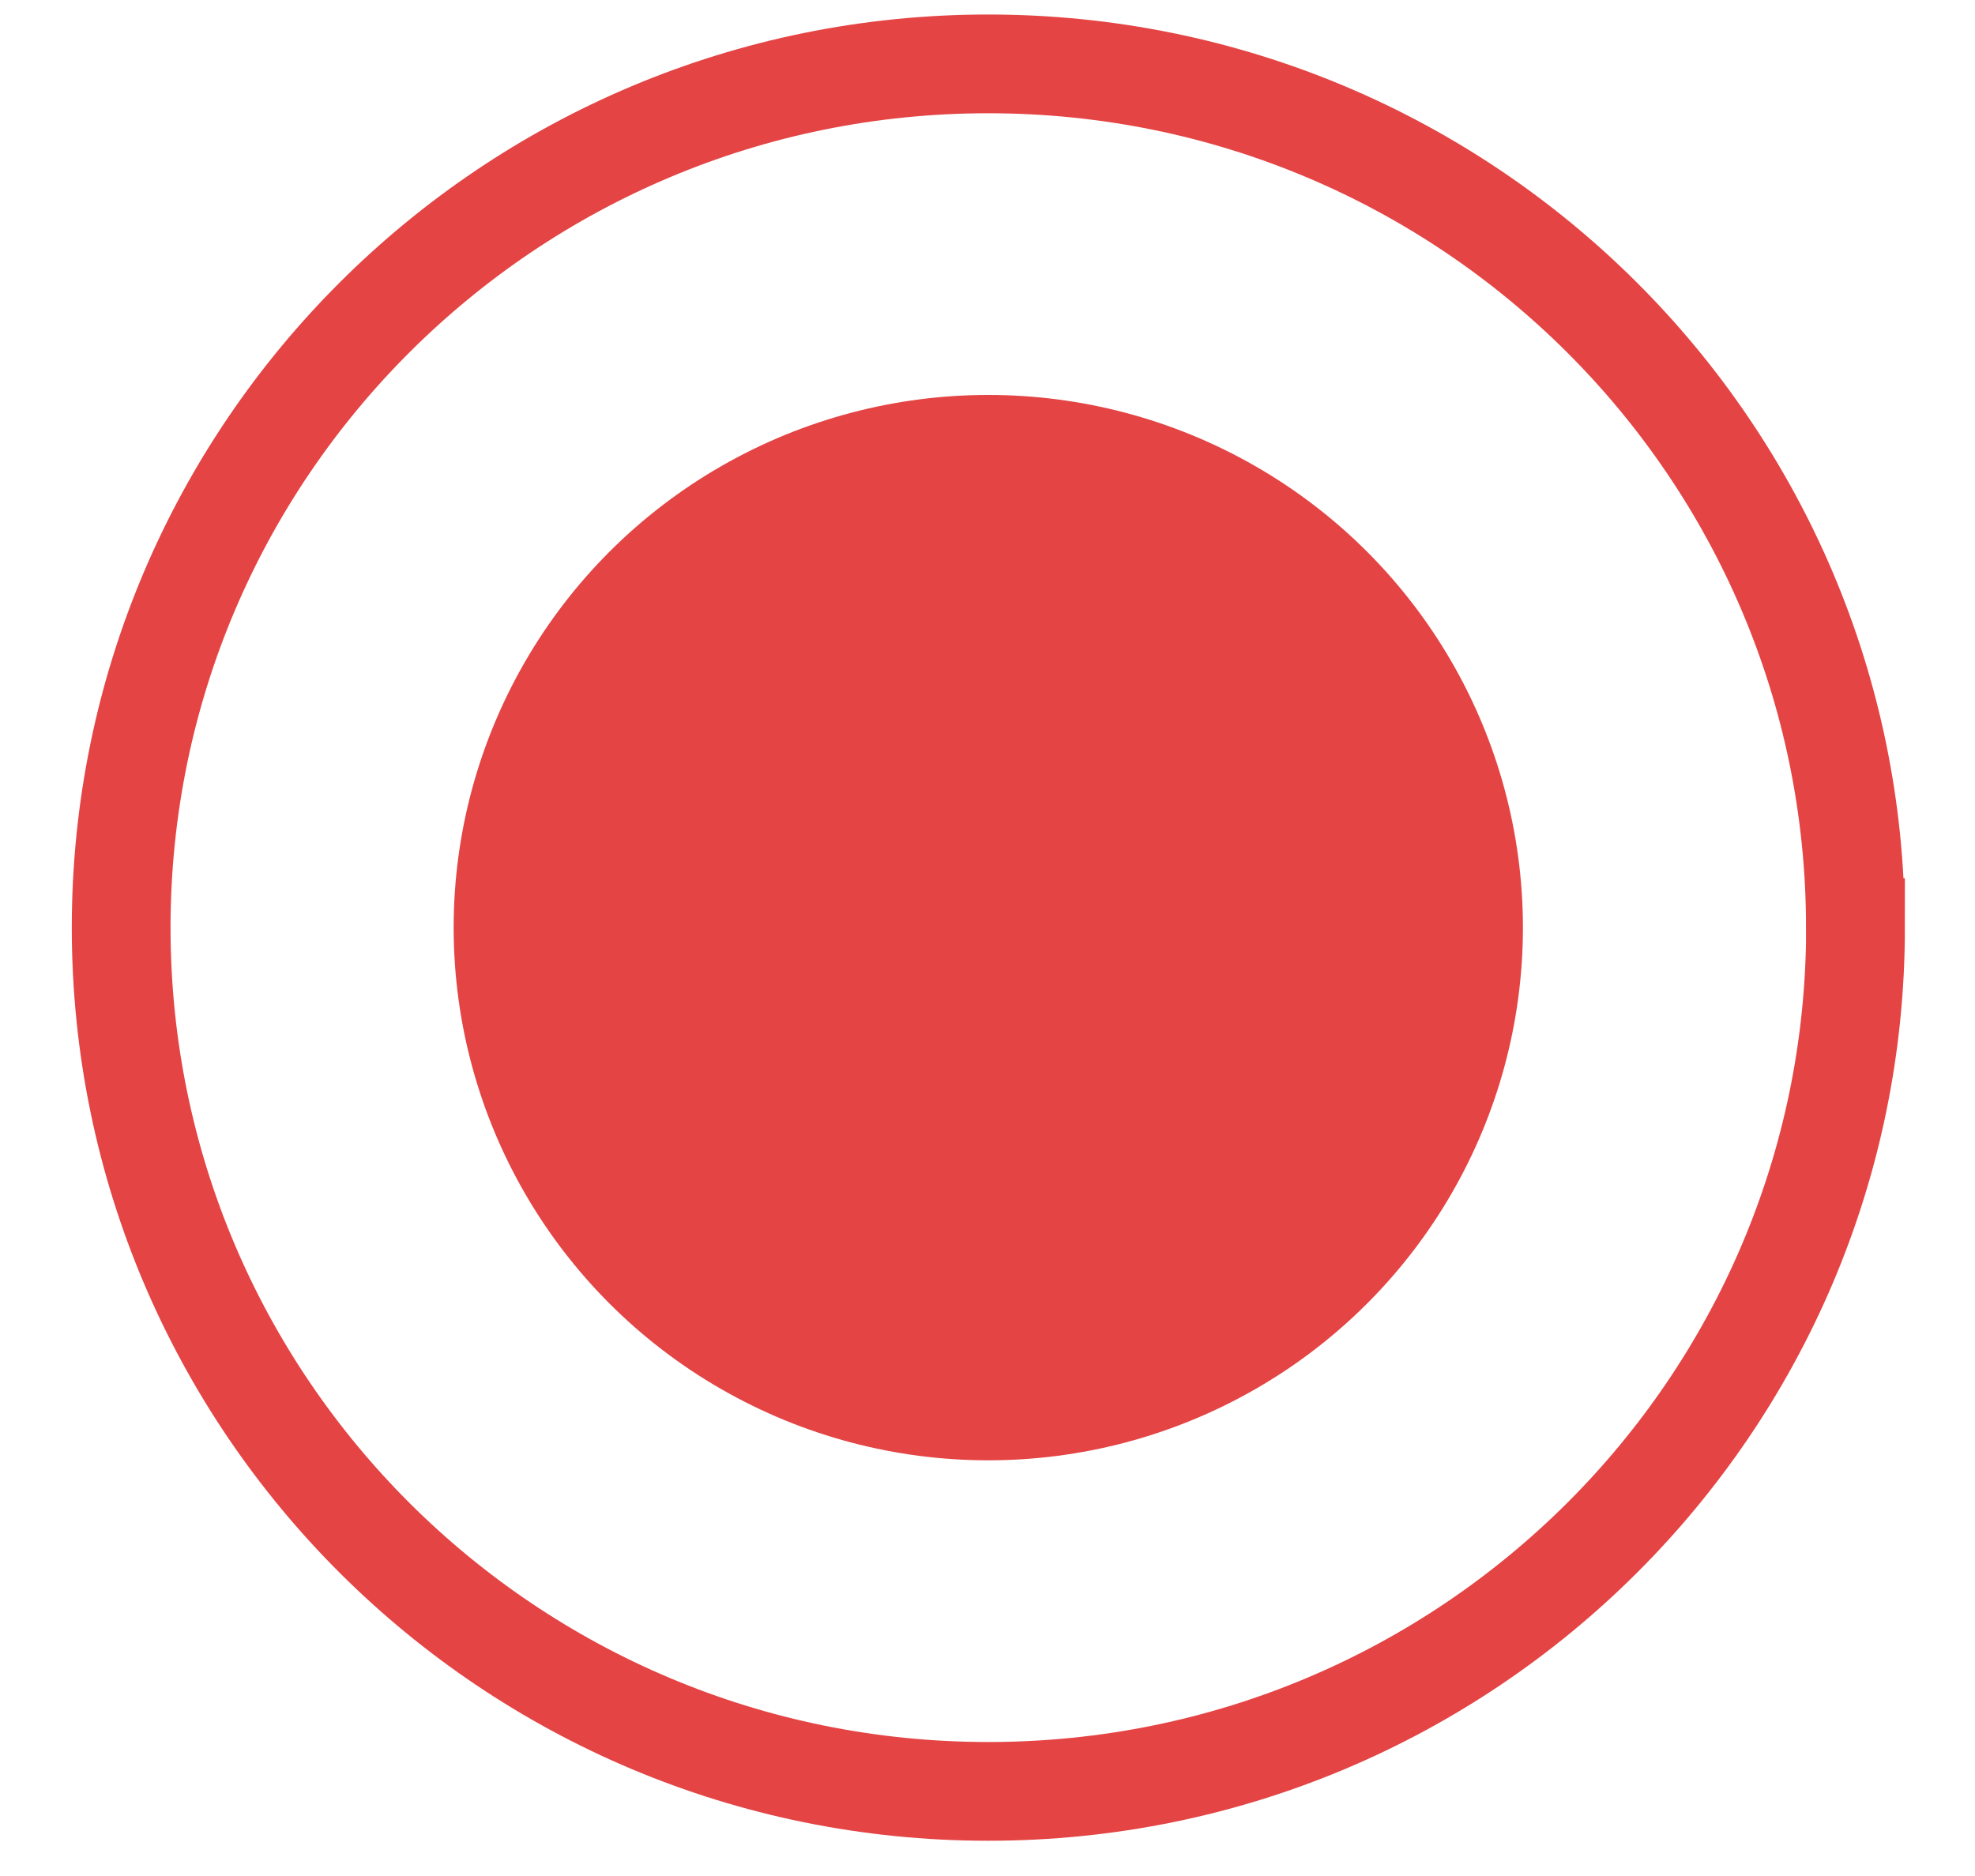
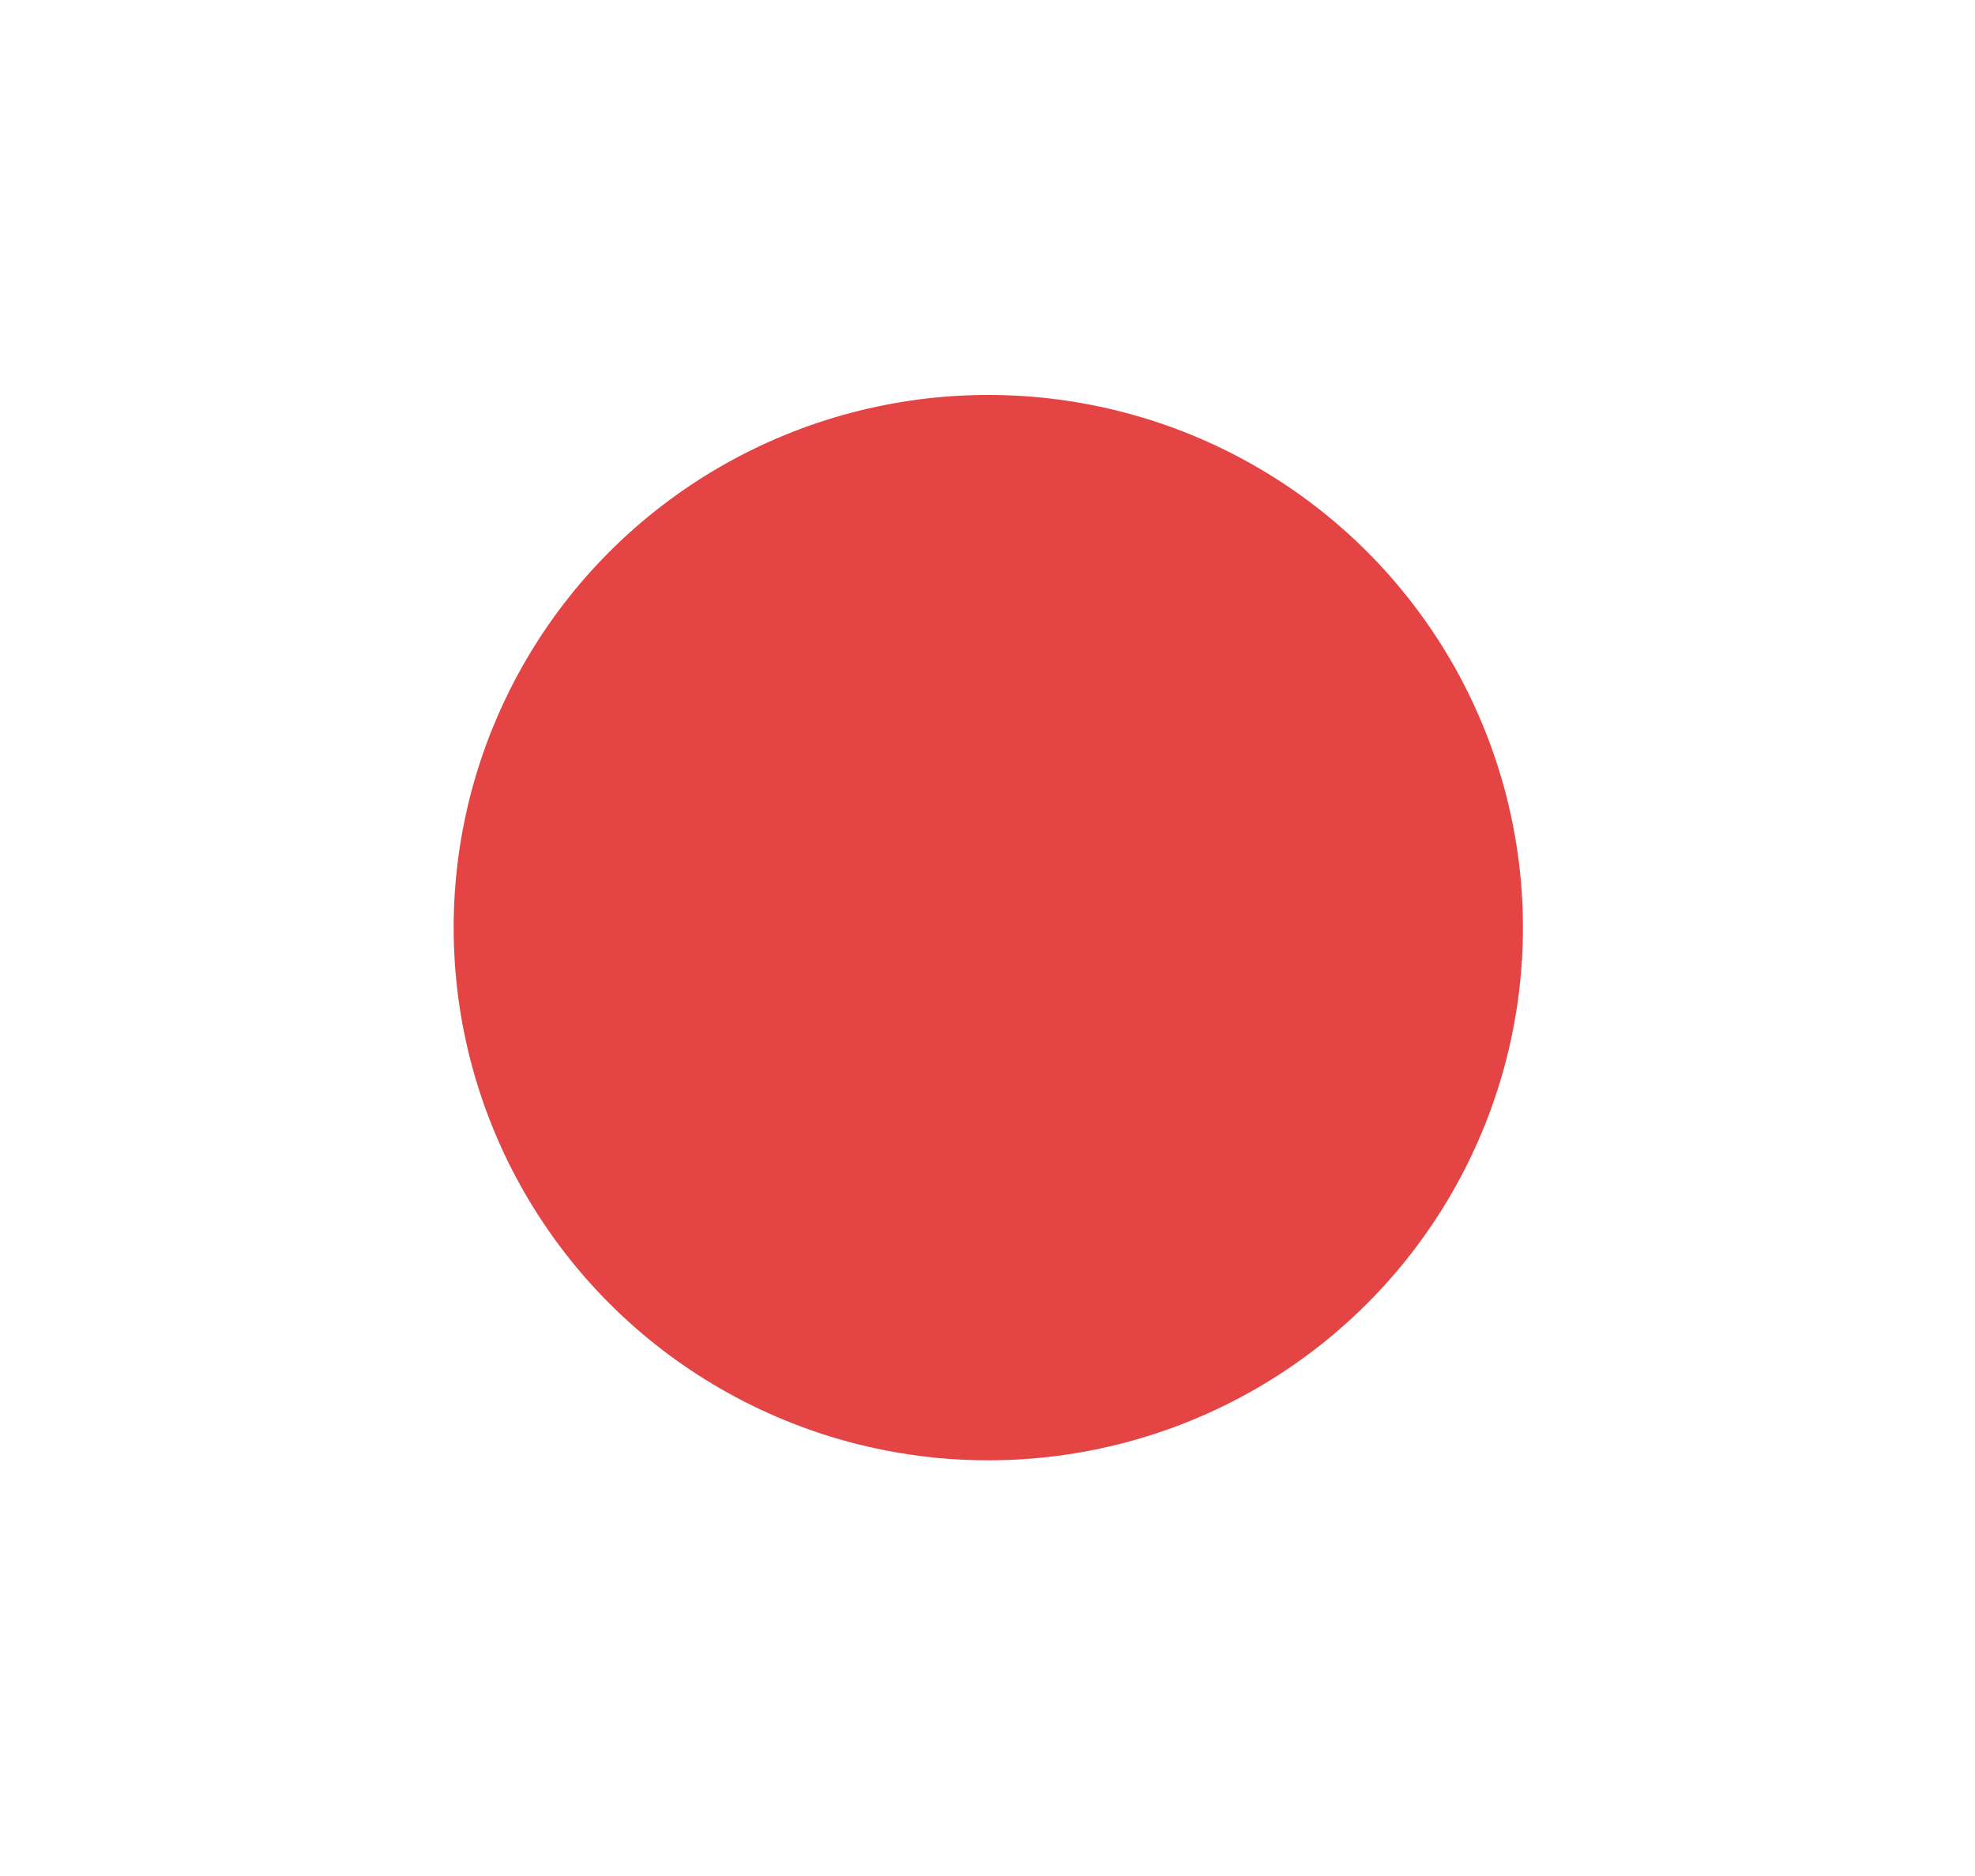
<svg xmlns="http://www.w3.org/2000/svg" width="20" height="19" fill="none">
  <ellipse cx="10.008" cy="9.395" rx="5.414" ry="5.395" fill="#E44444" />
-   <path d="M18.79 9.395c0 4.83-3.93 8.748-8.782 8.748s-8.781-3.918-8.781-8.748c0-4.83 3.93-8.748 8.78-8.748 4.852 0 8.782 3.919 8.782 8.748z" stroke="#E44444" />
</svg>